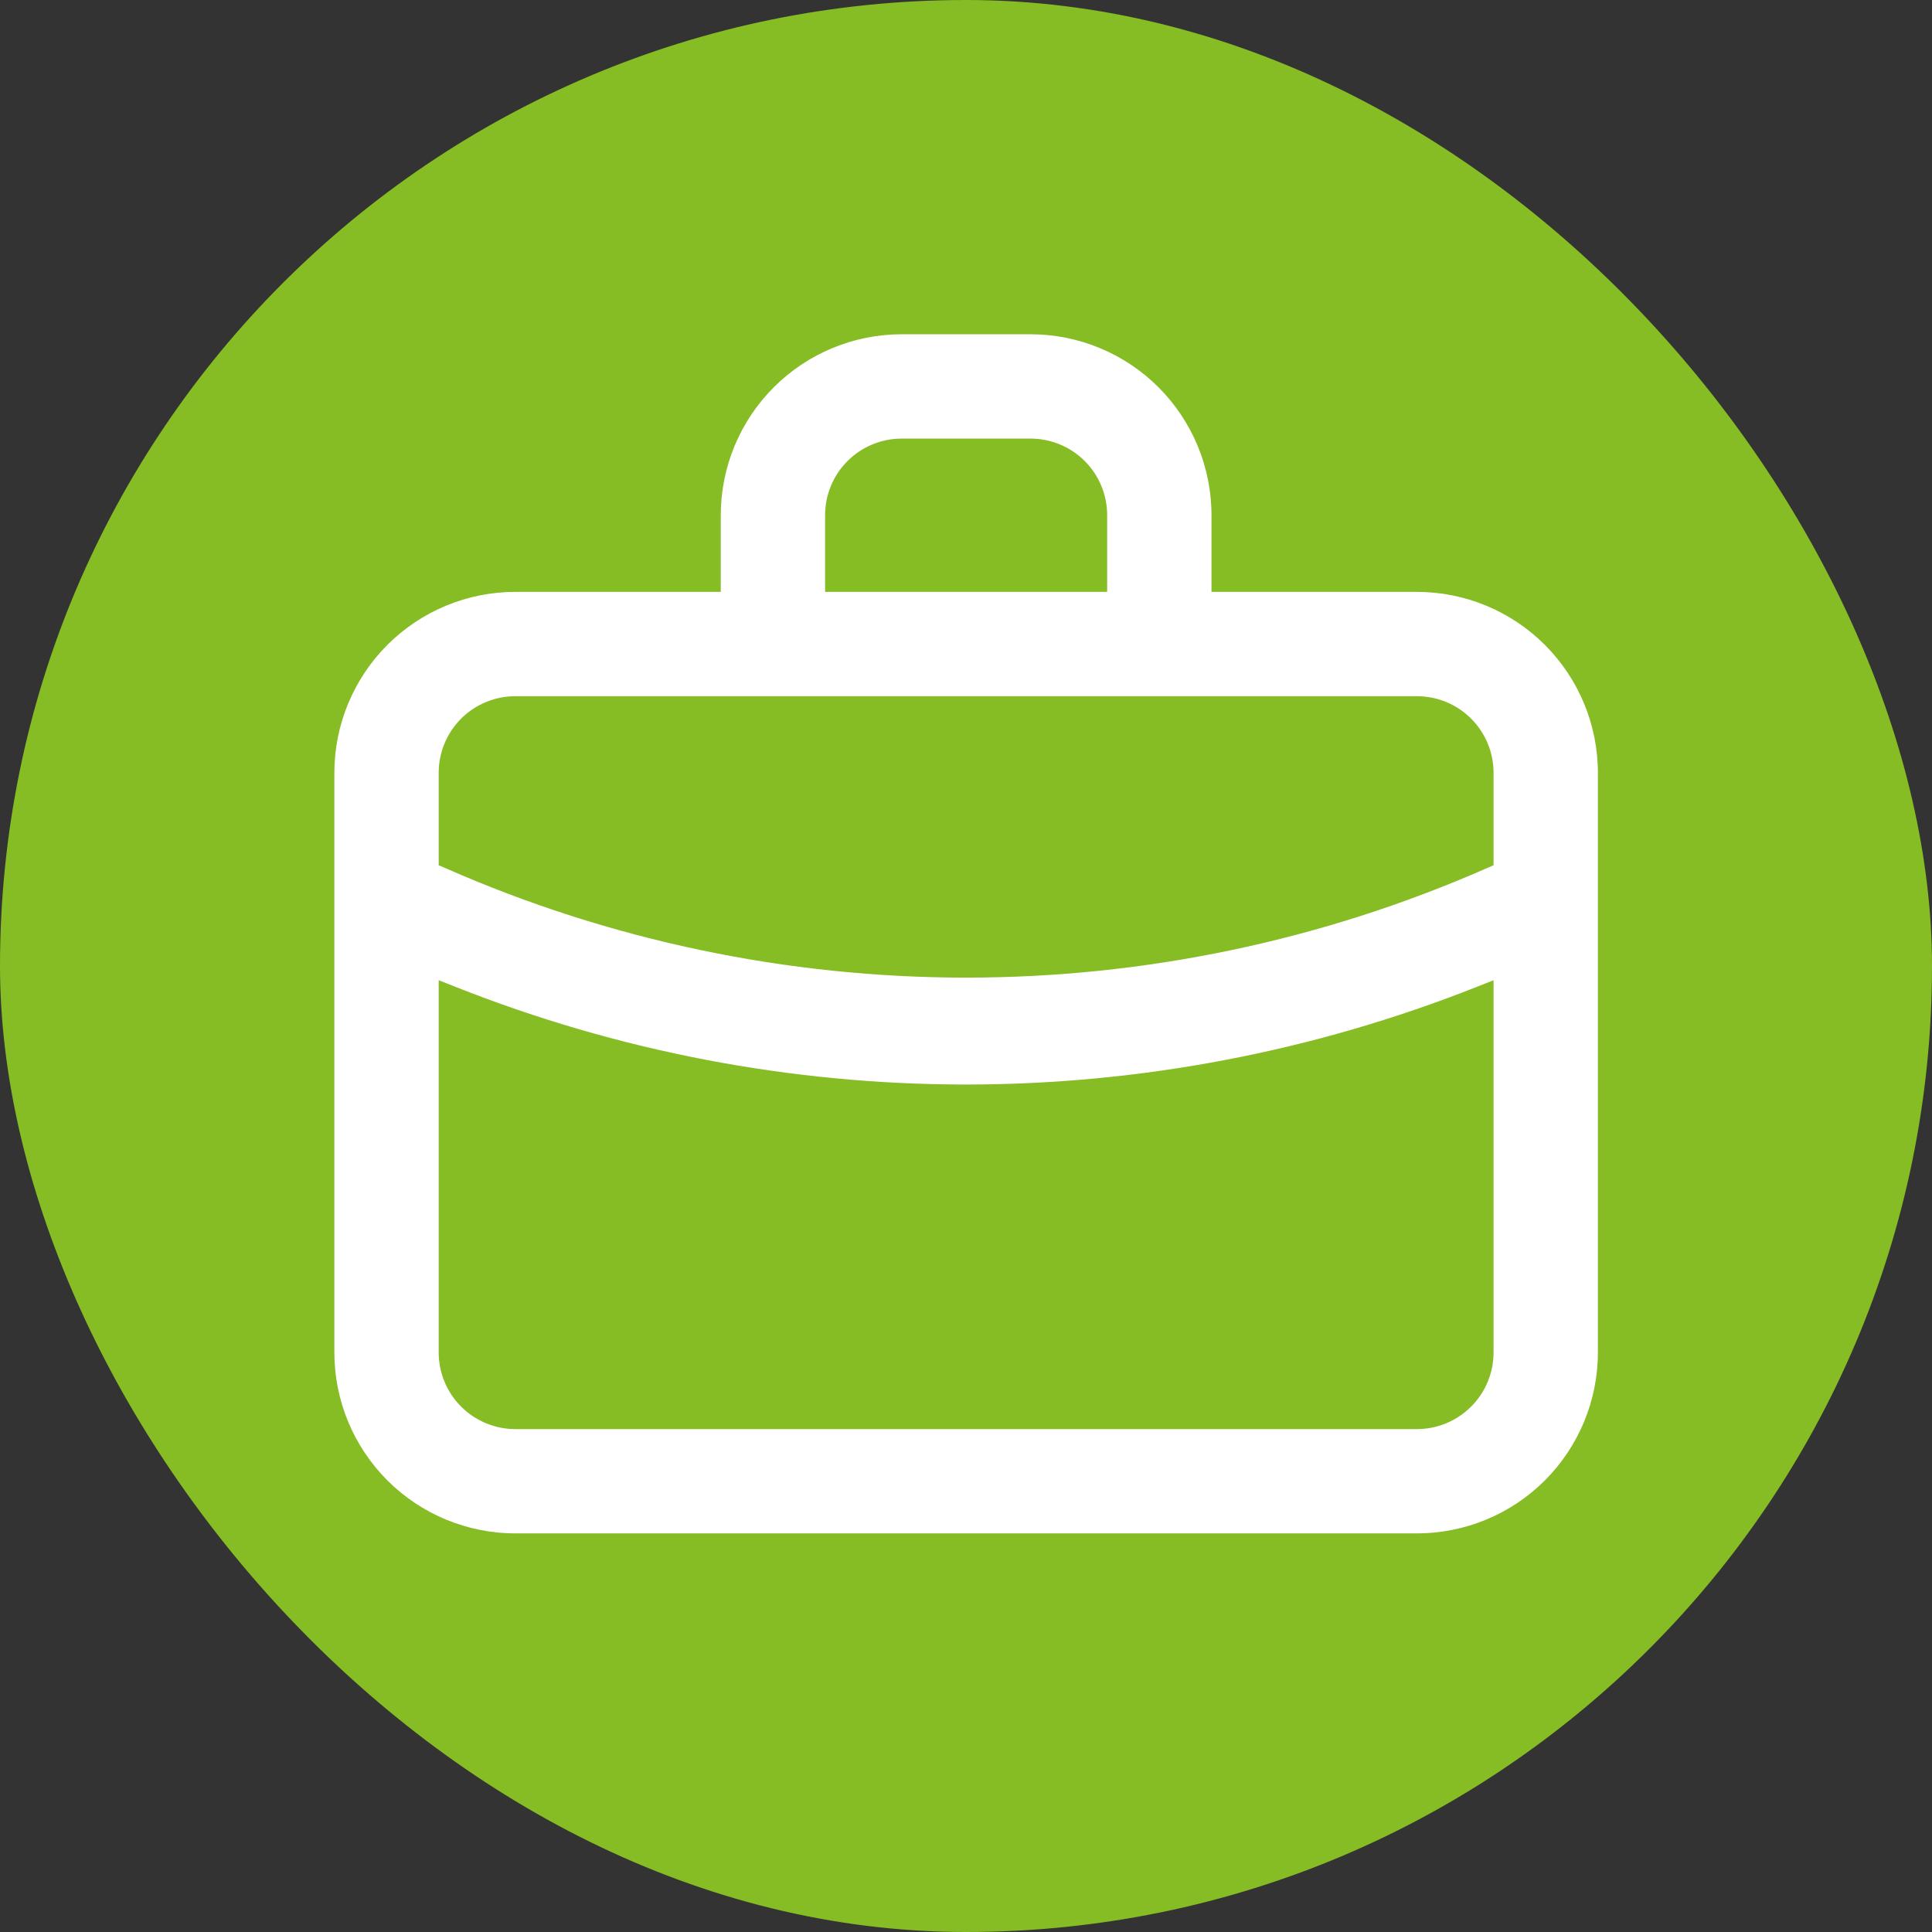
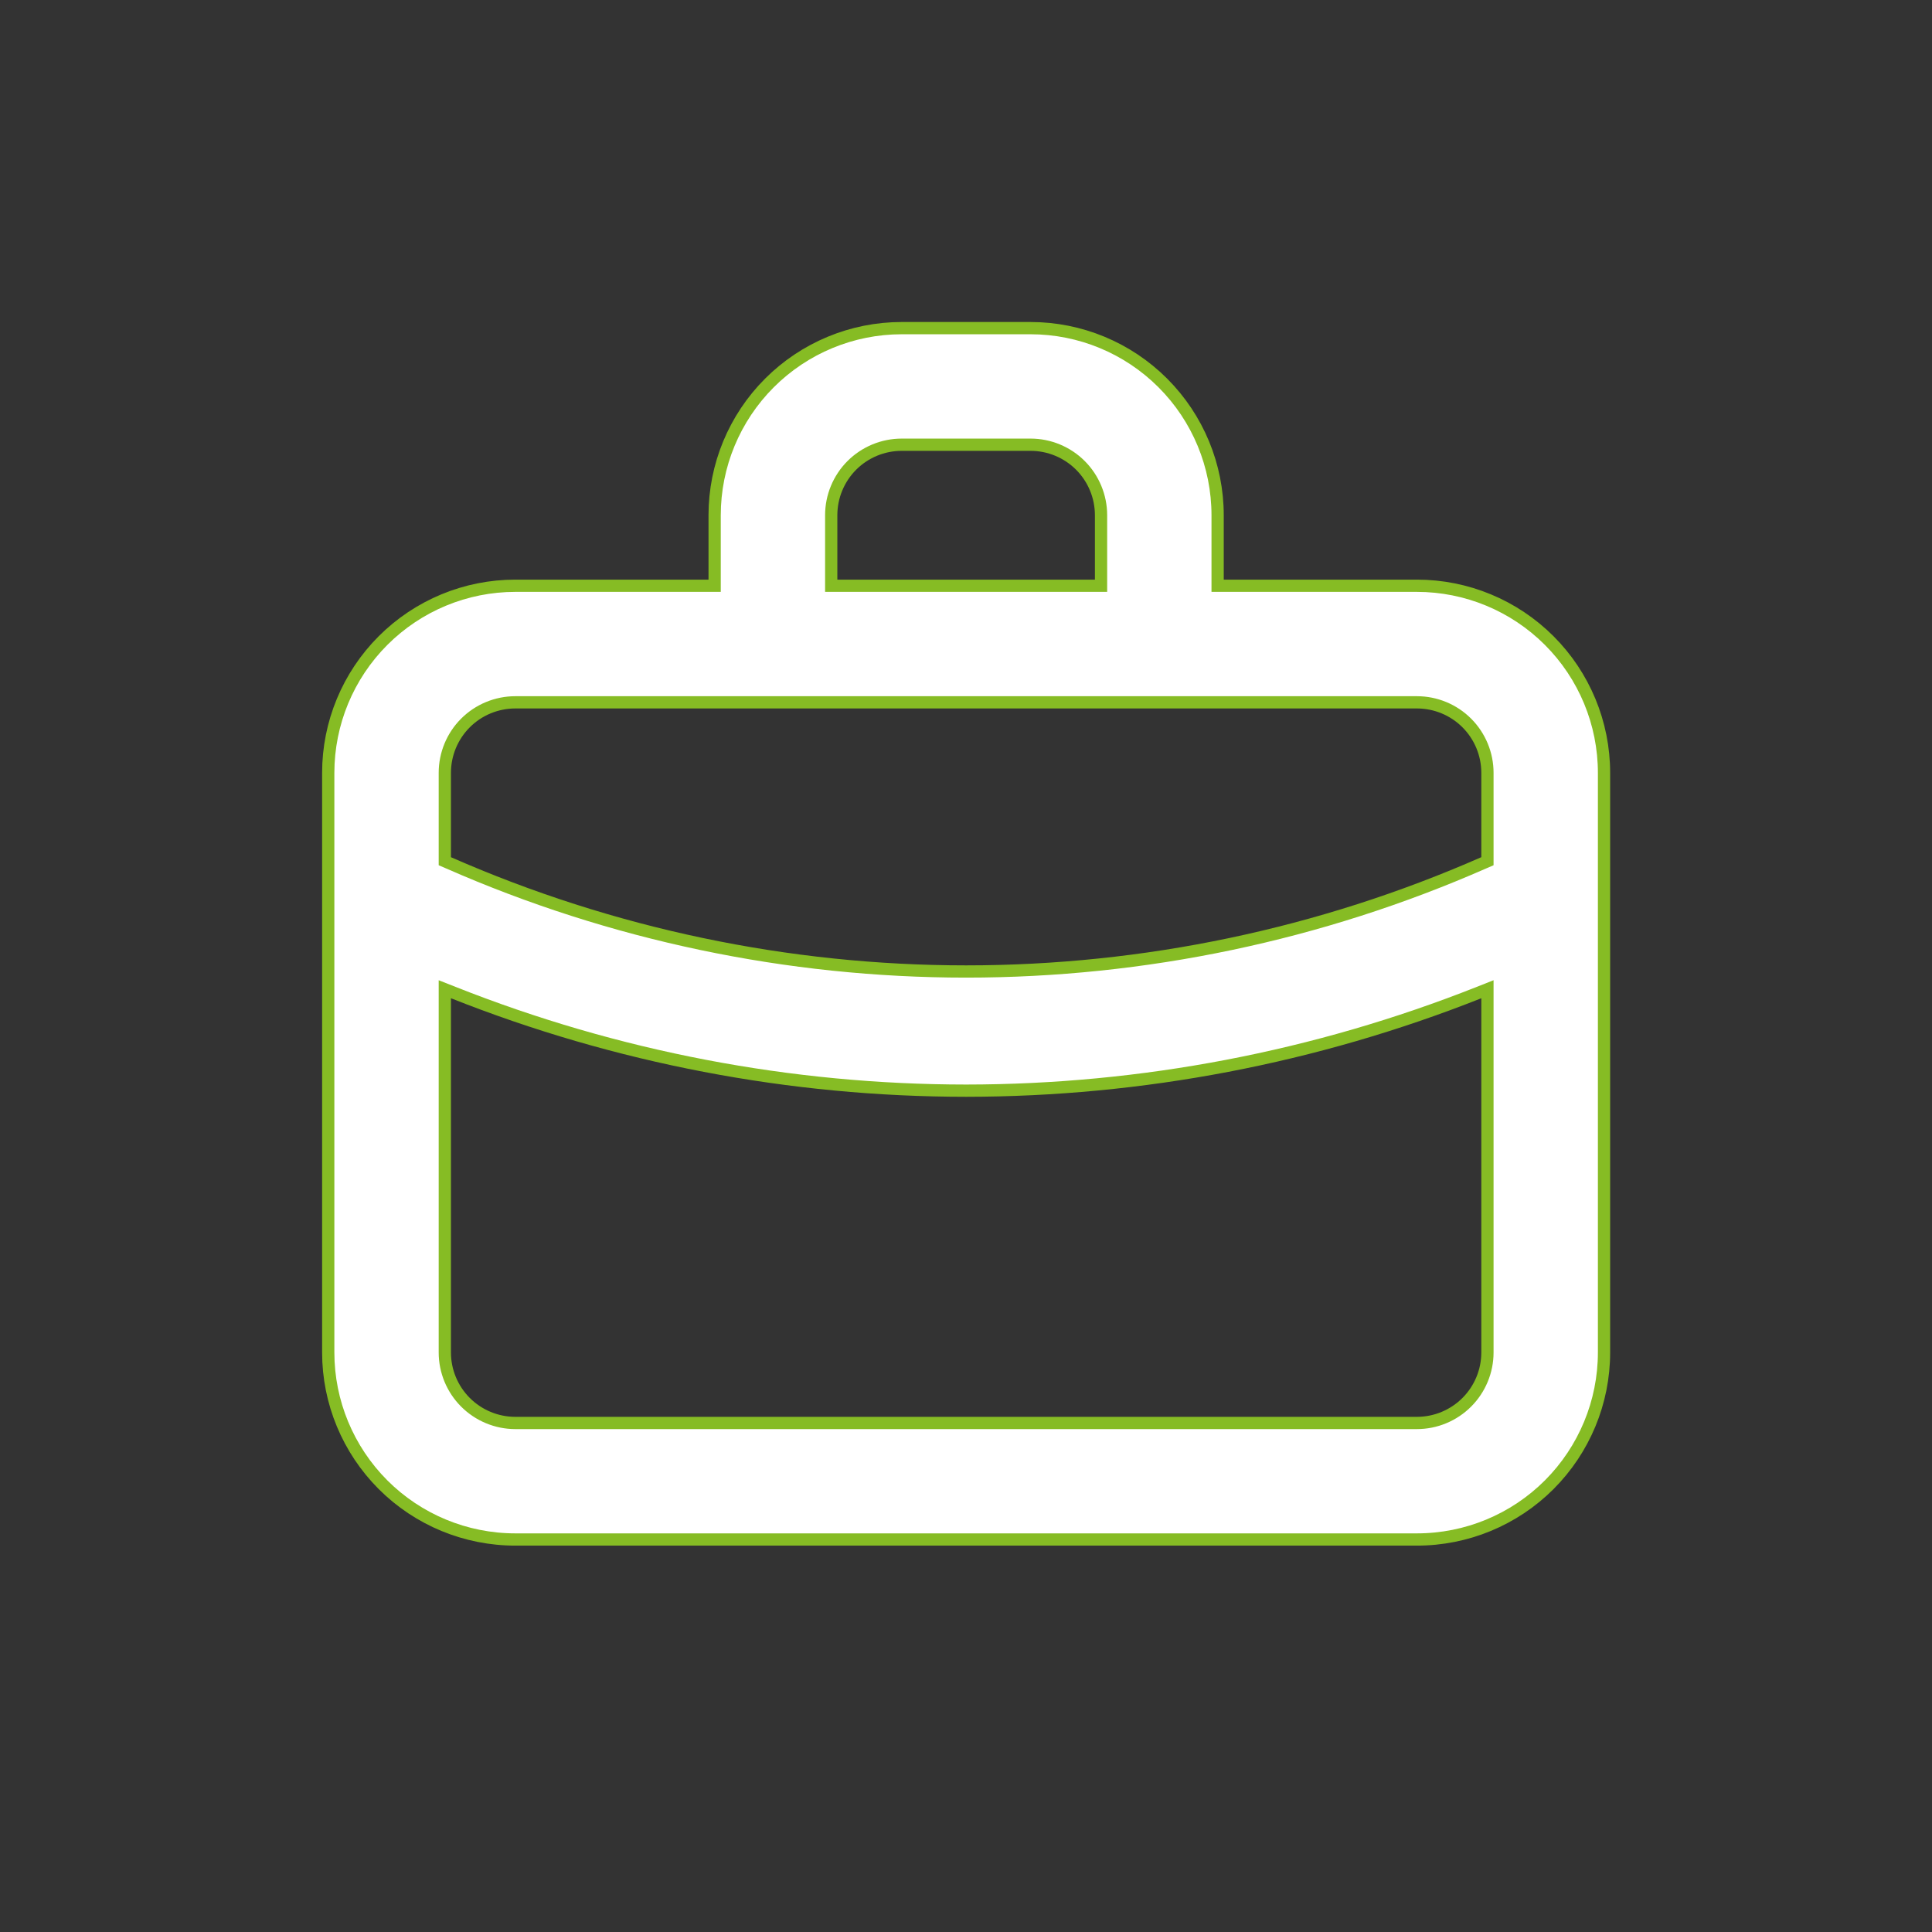
<svg xmlns="http://www.w3.org/2000/svg" width="38" height="38" viewBox="0 0 38 38" fill="none">
  <rect x="0" y="0" width="38" height="38" fill="#333333" stroke="none" />
-   <rect width="38" height="38" rx="19" fill="#86BC24" />
  <path d="M23.949 11.401V11.521H24.069H27.869C28.845 11.521 29.781 11.909 30.471 12.599C31.161 13.289 31.549 14.225 31.549 15.201V26.601C31.549 27.577 31.161 28.512 30.471 29.203C29.781 29.893 28.845 30.28 27.869 30.28H10.136C9.16 30.28 8.224 29.893 7.534 29.203C6.844 28.512 6.456 27.577 6.456 26.601V15.201C6.456 14.225 6.844 13.289 7.534 12.599C8.224 11.909 9.16 11.521 10.136 11.521H13.936H14.056V11.401V10.134C14.056 9.158 14.444 8.222 15.134 7.532C15.824 6.842 16.76 6.454 17.736 6.454H20.269C21.245 6.454 22.181 6.842 22.871 7.532C23.561 8.222 23.949 9.158 23.949 10.134V11.401ZM21.536 11.521H21.656V11.401V10.134C21.656 9.766 21.51 9.413 21.25 9.153C20.99 8.893 20.637 8.747 20.269 8.747H17.736C17.368 8.747 17.015 8.893 16.755 9.153C16.495 9.413 16.349 9.766 16.349 10.134V11.401V11.521H16.469H21.536ZM8.914 19.522L8.749 19.457V19.634V26.601C8.749 26.968 8.895 27.321 9.155 27.581C9.415 27.841 9.768 27.988 10.136 27.988H27.869C28.237 27.988 28.59 27.841 28.85 27.581C29.11 27.321 29.256 26.968 29.256 26.601V19.634V19.457L29.092 19.522C25.88 20.795 22.457 21.45 19.003 21.452C15.548 21.451 12.125 20.796 8.914 19.522ZM29.184 16.97L29.256 16.939V16.86V15.201C29.256 14.833 29.11 14.48 28.85 14.22C28.59 13.96 28.237 13.814 27.869 13.814H10.136C9.768 13.814 9.415 13.96 9.155 14.22C8.895 14.48 8.749 14.833 8.749 15.201V16.86V16.939L8.821 16.97C12.03 18.38 15.497 19.108 19.003 19.108C22.508 19.108 25.975 18.38 29.184 16.97Z" fill="white" stroke="#86BC24" stroke-width="0.241" />
</svg>